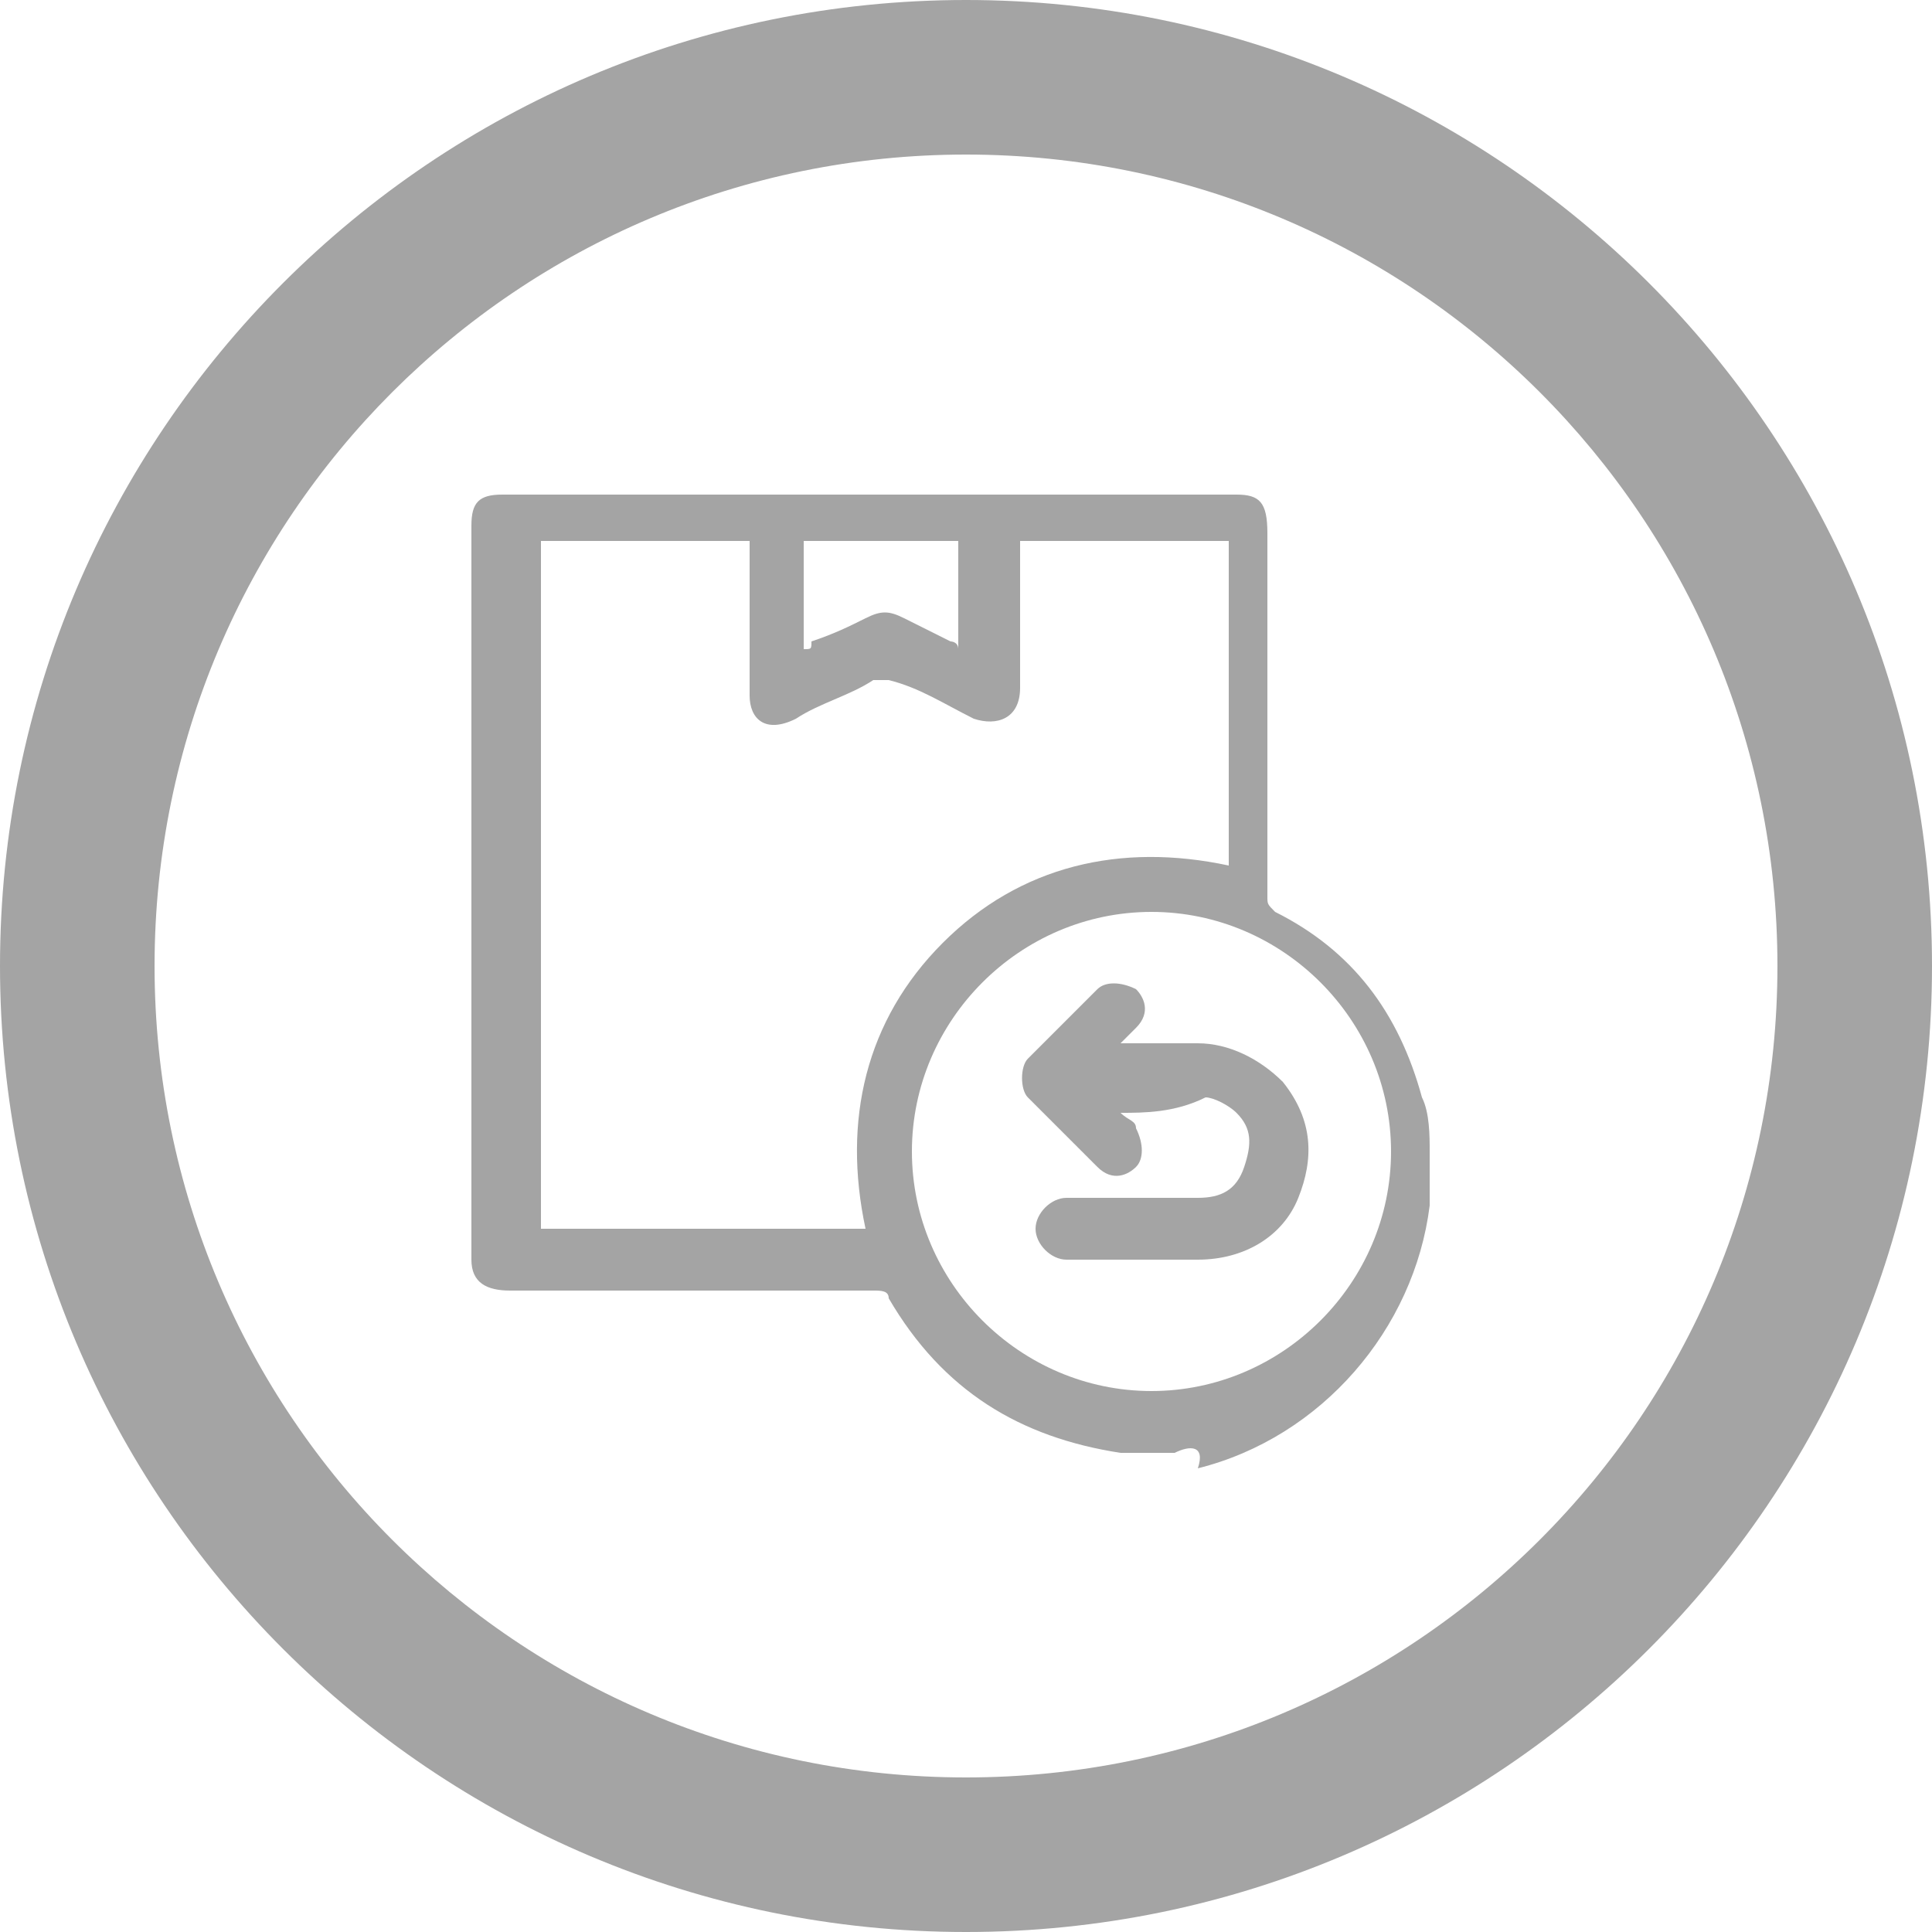
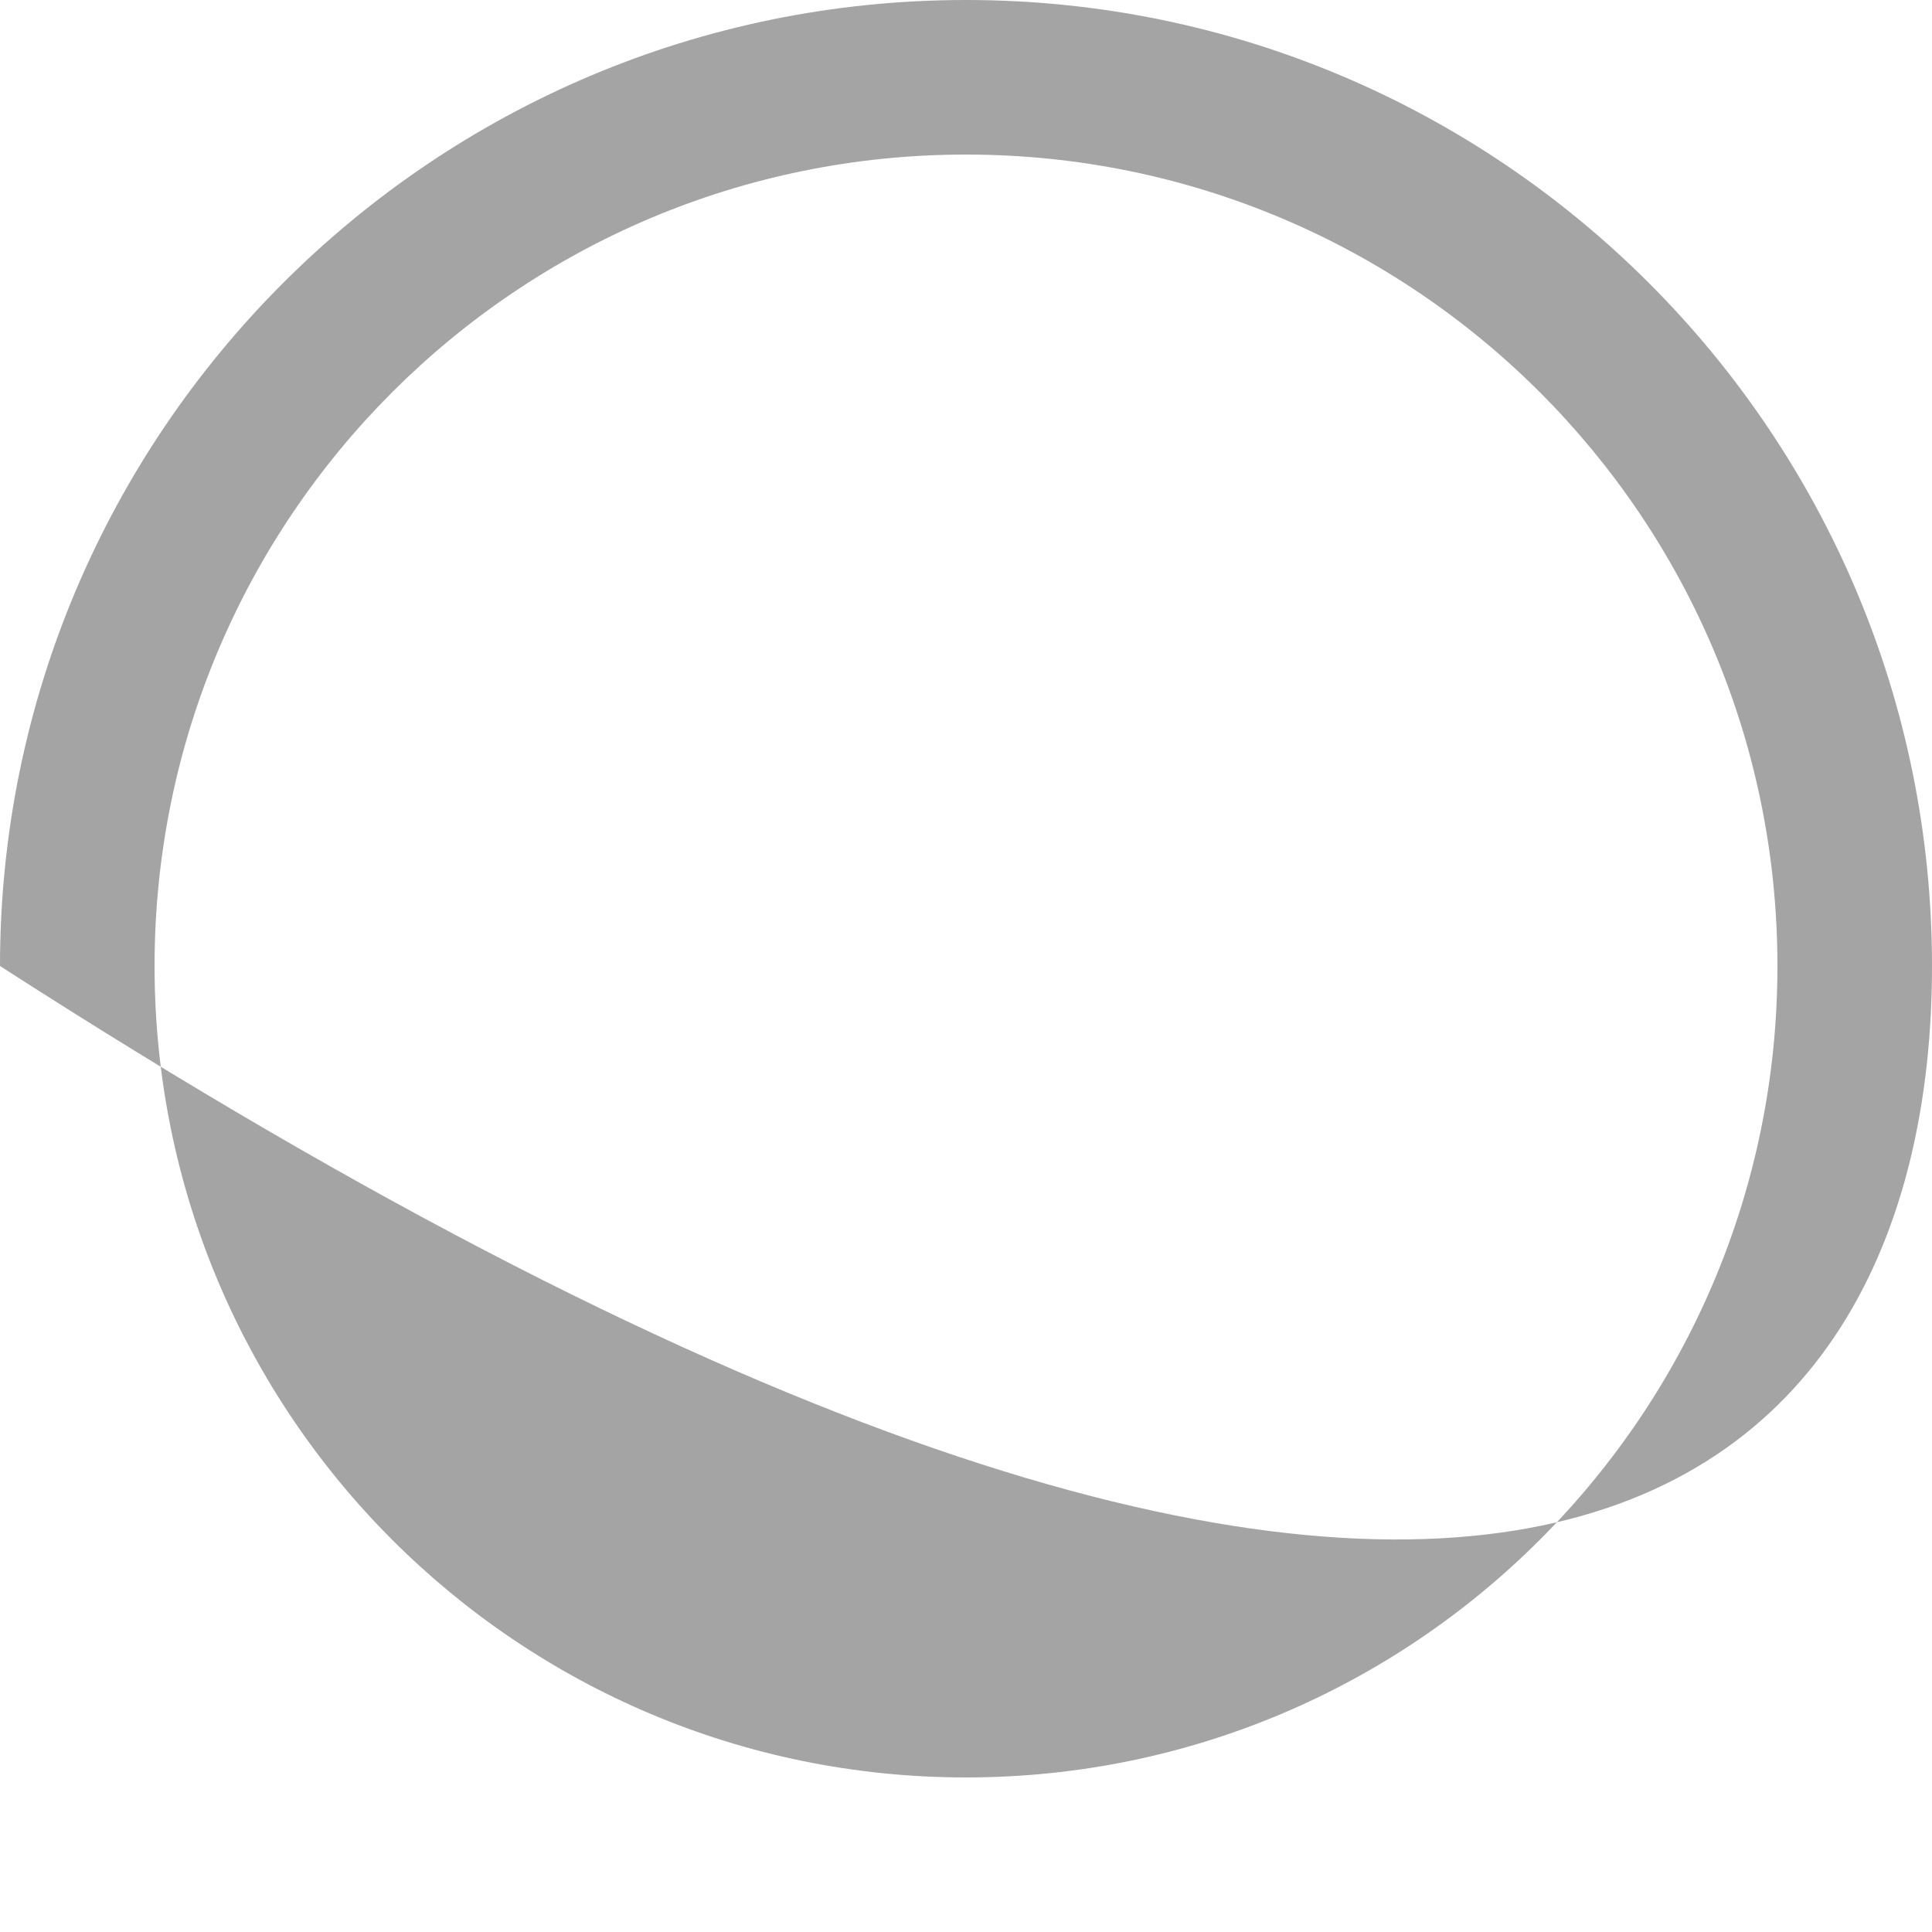
<svg xmlns="http://www.w3.org/2000/svg" version="1.1" id="Layer_1" x="0px" y="0px" viewBox="0 0 25 25" style="enable-background:new 0 0 25 25;" xml:space="preserve">
  <style type="text/css">
	.st0{fill:#A4A4A4;}
	.st1{fill:#ED5873;}
</style>
  <g>
    <g>
      <g>
        <g>
-           <path class="st0" d="M12.5,0C5.6,0,0,5.6,0,12.5C0,19.4,5.6,25,12.5,25C19.4,25,25,19.4,25,12.5C25,5.6,19.4,0,12.5,0z M12.5,23      C6.7,23,2,18.3,2,12.5C2,6.7,6.7,2,12.5,2C18.3,2,23,6.7,23,12.5C23,18.3,18.3,23,12.5,23z" />
+           <path class="st0" d="M12.5,0C5.6,0,0,5.6,0,12.5C19.4,25,25,19.4,25,12.5C25,5.6,19.4,0,12.5,0z M12.5,23      C6.7,23,2,18.3,2,12.5C2,6.7,6.7,2,12.5,2C18.3,2,23,6.7,23,12.5C23,18.3,18.3,23,12.5,23z" />
        </g>
      </g>
    </g>
    <g>
-       <path class="st0" d="M15.2,18.8c-0.2,0-0.4,0-0.6,0c0,0,0,0-0.1,0c-1.3-0.2-2.3-0.8-3-2c0-0.1-0.1-0.1-0.2-0.1c-1.6,0-3.1,0-4.7,0    c-0.3,0-0.5-0.1-0.5-0.4c0-3.2,0-6.3,0-9.5c0-0.3,0.1-0.4,0.4-0.4c3.2,0,6.3,0,9.5,0c0.3,0,0.4,0.1,0.4,0.5c0,1.6,0,3.1,0,4.7    c0,0.1,0,0.1,0.1,0.2c1,0.5,1.6,1.3,1.9,2.4c0.1,0.2,0.1,0.5,0.1,0.7c0,0.2,0,0.4,0,0.6c0,0,0,0.1,0,0.1c-0.2,1.6-1.4,3-3,3.4    C15.6,18.7,15.4,18.7,15.2,18.8z M13.2,7c0,0.1,0,0.1,0,0.1c0,0.6,0,1.2,0,1.8c0,0.4-0.3,0.5-0.6,0.4c-0.4-0.2-0.7-0.4-1.1-0.5    c-0.1,0-0.1,0-0.2,0C11,9,10.6,9.1,10.3,9.3C9.9,9.5,9.7,9.3,9.7,9c0-0.6,0-1.2,0-1.9c0,0,0-0.1,0-0.1C8.8,7,7.9,7,7,7    c0,3,0,5.9,0,8.9c1.4,0,2.8,0,4.2,0c-0.3-1.4,0-2.7,1-3.7c1-1,2.3-1.3,3.7-1c0-1.4,0-2.8,0-4.2C15,7,14.1,7,13.2,7z M11.8,14.9    c0,1.7,1.4,3.1,3.1,3.1c1.7,0,3.1-1.4,3.1-3.1c0-1.7-1.4-3.1-3.1-3.1C13.2,11.8,11.8,13.2,11.8,14.9z M10.4,7c0,0.5,0,1,0,1.4    c0.1,0,0.1,0,0.1-0.1C10.8,8.2,11,8.1,11.2,8c0.2-0.1,0.3-0.1,0.5,0c0.2,0.1,0.4,0.2,0.6,0.3c0,0,0.1,0,0.1,0.1c0-0.5,0-1,0-1.4    C11.8,7,11.1,7,10.4,7z" />
-       <path class="st0" d="M14.5,14.4c0.1,0.1,0.2,0.1,0.2,0.2c0.1,0.2,0.1,0.4,0,0.5c-0.1,0.1-0.3,0.2-0.5,0c-0.3-0.3-0.6-0.6-0.9-0.9    c-0.1-0.1-0.1-0.4,0-0.5c0.3-0.3,0.6-0.6,0.9-0.9c0.1-0.1,0.3-0.1,0.5,0c0.1,0.1,0.2,0.3,0,0.5c-0.1,0.1-0.1,0.1-0.2,0.2    c0,0,0,0,0,0c0.3,0,0.7,0,1,0c0.4,0,0.8,0.2,1.1,0.5c0.4,0.5,0.4,1,0.2,1.5c-0.2,0.5-0.7,0.8-1.3,0.8c-0.6,0-1.1,0-1.7,0    c-0.2,0-0.4-0.2-0.4-0.4c0-0.2,0.2-0.4,0.4-0.4c0.6,0,1.1,0,1.7,0c0.3,0,0.5-0.1,0.6-0.4c0.1-0.3,0.1-0.5-0.1-0.7    c-0.1-0.1-0.3-0.2-0.4-0.2C15.2,14.4,14.8,14.4,14.5,14.4C14.5,14.4,14.5,14.4,14.5,14.4z" />
-     </g>
+       </g>
  </g>
</svg>